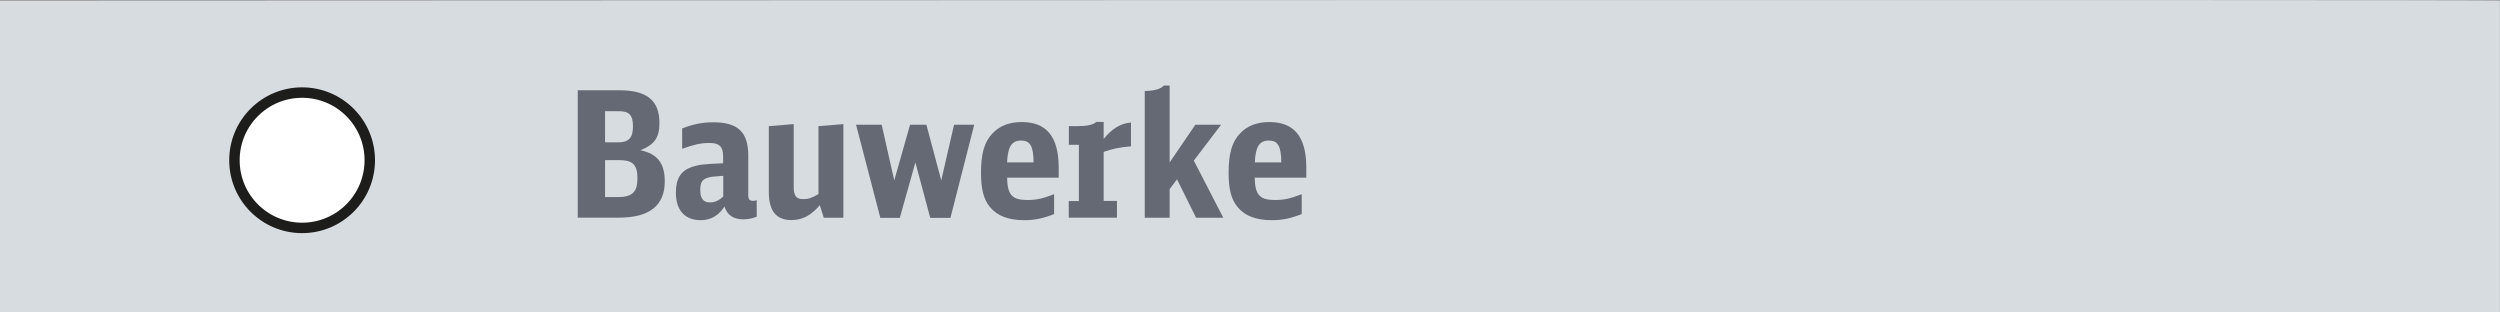
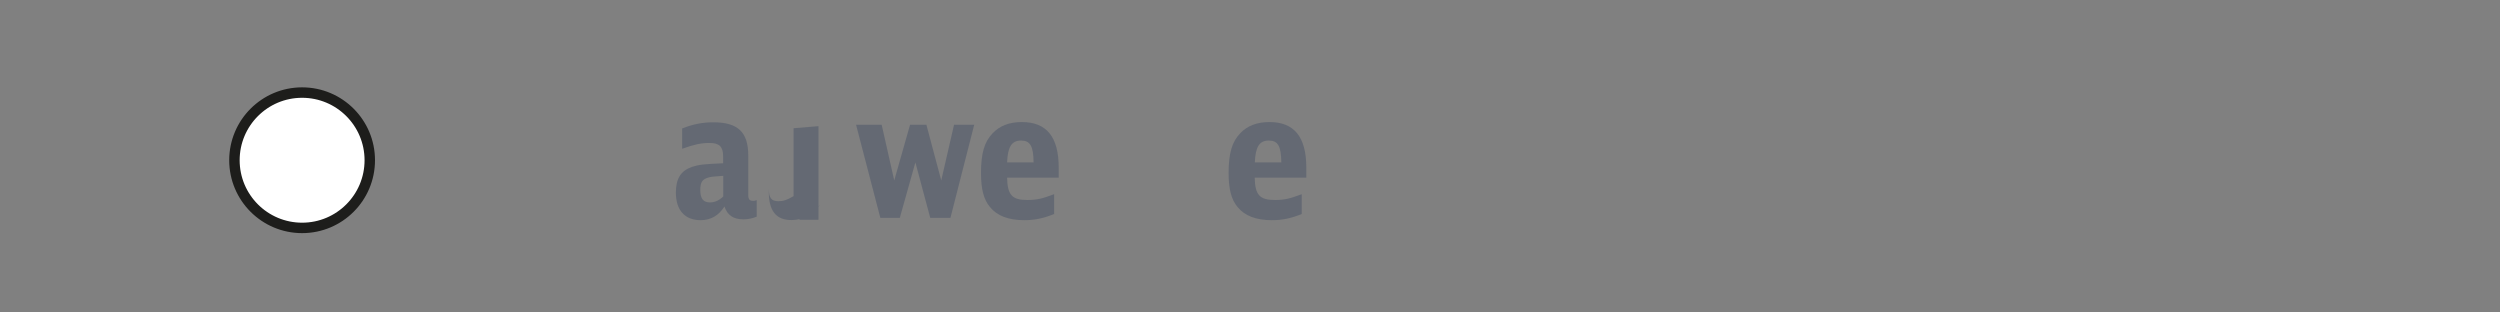
<svg xmlns="http://www.w3.org/2000/svg" version="1.1" id="Ebene_1" x="0px" y="0px" viewBox="0 0 206.88 25.83" enable-background="new 0 0 206.88 25.83" xml:space="preserve">
  <rect x="0" y="0" width="206.88" height="25.83" fill="#808080" stroke="none" />
  <g>
-     <path fill="#D7DCE1" d="M206.87,25.83H0V0.05c0,0,209-0.11,206.87,0V25.83z" />
    <g>
-       <path fill="#646973" d="M47.81,7.47h3.45c2.26,0,3.31,0.84,3.31,2.7c0,1.22-0.41,1.8-1.58,2.26c1.41,0.3,2.02,1.07,2.02,2.58    c0,2-1.26,3-3.79,3h-3.41V7.47z M51.16,11.78c0.87,0,1.22-0.38,1.22-1.32S52.07,9.2,51.2,9.2h-1.13v2.58H51.16z M51.13,16.31    c1.19,0,1.62-0.42,1.62-1.55s-0.39-1.51-1.52-1.51h-1.16v3.06H51.13z" />
      <path fill="#646973" d="M62.62,17.93c-0.35,0.14-0.7,0.22-1.1,0.22c-0.83,0-1.32-0.33-1.57-1.06c-0.48,0.75-1.13,1.13-1.97,1.13    c-1.31,0-2.05-0.83-2.05-2.28c0-1.16,0.41-1.81,1.33-2.13c0.58-0.19,0.97-0.23,2.58-0.3v-0.58c0-0.8-0.32-1.1-1.13-1.1    c-0.68,0-1.25,0.12-2.26,0.48v-1.68c0.88-0.35,1.67-0.51,2.58-0.51c2.03,0,2.89,0.81,2.89,2.74v3.25c0,0.38,0.1,0.51,0.42,0.51    c0.09,0,0.16-0.01,0.28-0.06V17.93z M59.85,14.55c-0.94,0.07-0.97,0.07-1.23,0.14c-0.51,0.15-0.67,0.39-0.67,1.04    c0,0.71,0.25,1.02,0.81,1.02c0.39,0,0.74-0.16,1.09-0.49V14.55z" />
-       <path fill="#646973" d="M67.84,16.98c-0.75,0.87-1.45,1.23-2.35,1.23c-1.26,0-1.87-0.75-1.87-2.34v-5.43l2.06-0.17v5.18    c0,0.75,0.2,1.03,0.8,1.03c0.41,0,0.7-0.1,1.25-0.42v-5.62l2.06-0.17v7.75h-1.62L67.84,16.98z" />
+       <path fill="#646973" d="M67.84,16.98c-0.75,0.87-1.45,1.23-2.35,1.23c-1.26,0-1.87-0.75-1.87-2.34v-5.43v5.18    c0,0.75,0.2,1.03,0.8,1.03c0.41,0,0.7-0.1,1.25-0.42v-5.62l2.06-0.17v7.75h-1.62L67.84,16.98z" />
      <path fill="#646973" d="M70.84,10.32h2.12L74,14.93l1.31-4.61h1.35l1.23,4.61l1.06-4.61h1.67l-1.97,7.71h-1.67l-1.23-4.59    l-1.29,4.59h-1.61L70.84,10.32z" />
      <path fill="#646973" d="M83.34,14.71c0.03,1.42,0.41,1.84,1.67,1.84c0.74,0,1.23-0.1,2.22-0.48v1.64    c-0.88,0.36-1.61,0.51-2.47,0.51c-1.31,0-2.25-0.36-2.84-1.09c-0.52-0.62-0.74-1.48-0.74-2.82c0-1.62,0.28-2.58,0.96-3.28    c0.58-0.62,1.39-0.93,2.42-0.93c2.05,0,3.05,1.23,3.05,3.77v0.83H83.34z M85.53,13.44c-0.01-1.35-0.28-1.81-1.04-1.81    c-0.77,0-1.1,0.52-1.15,1.81H85.53z" />
-       <path fill="#646973" d="M88.44,16.64h0.84v-4.66h-0.83v-1.54h0.57c0.94,0,1.39-0.09,1.71-0.35h0.6v1.41    c0.7-0.87,1.41-1.29,2.26-1.36v1.97c-0.93,0.07-1.6,0.22-2.26,0.46v4.06h1.1v1.38h-3.99V16.64z" />
-       <path fill="#646973" d="M94.73,7.53c0.8-0.01,1.33-0.17,1.58-0.45h0.48v6.36l2.13-3.12h2.13l-2.26,2.97l2.44,4.73h-2.25    l-1.58-3.18l-0.61,0.81v2.37h-2.06V7.53z" />
      <path fill="#646973" d="M103.83,14.71c0.03,1.42,0.41,1.84,1.67,1.84c0.74,0,1.23-0.1,2.22-0.48v1.64    c-0.88,0.36-1.61,0.51-2.47,0.51c-1.31,0-2.25-0.36-2.84-1.09c-0.52-0.62-0.74-1.48-0.74-2.82c0-1.62,0.28-2.58,0.96-3.28    c0.58-0.62,1.39-0.93,2.42-0.93c2.05,0,3.05,1.23,3.05,3.77v0.83H103.83z M106.03,13.44c-0.01-1.35-0.28-1.81-1.04-1.81    c-0.77,0-1.1,0.52-1.15,1.81H106.03z" />
    </g>
    <g>
      <circle fill="#FFFFFF" stroke="#1D1D1B" stroke-width="0.864" stroke-miterlimit="10" cx="25" cy="13.26" r="5.6" />
    </g>
  </g>
  <g>
</g>
  <g>
</g>
  <g>
</g>
  <g>
</g>
  <g>
</g>
  <g>
</g>
  <g>
</g>
  <g>
</g>
  <g>
</g>
  <g>
</g>
  <g>
</g>
  <g>
</g>
  <g>
</g>
  <g>
</g>
  <g>
</g>
</svg>